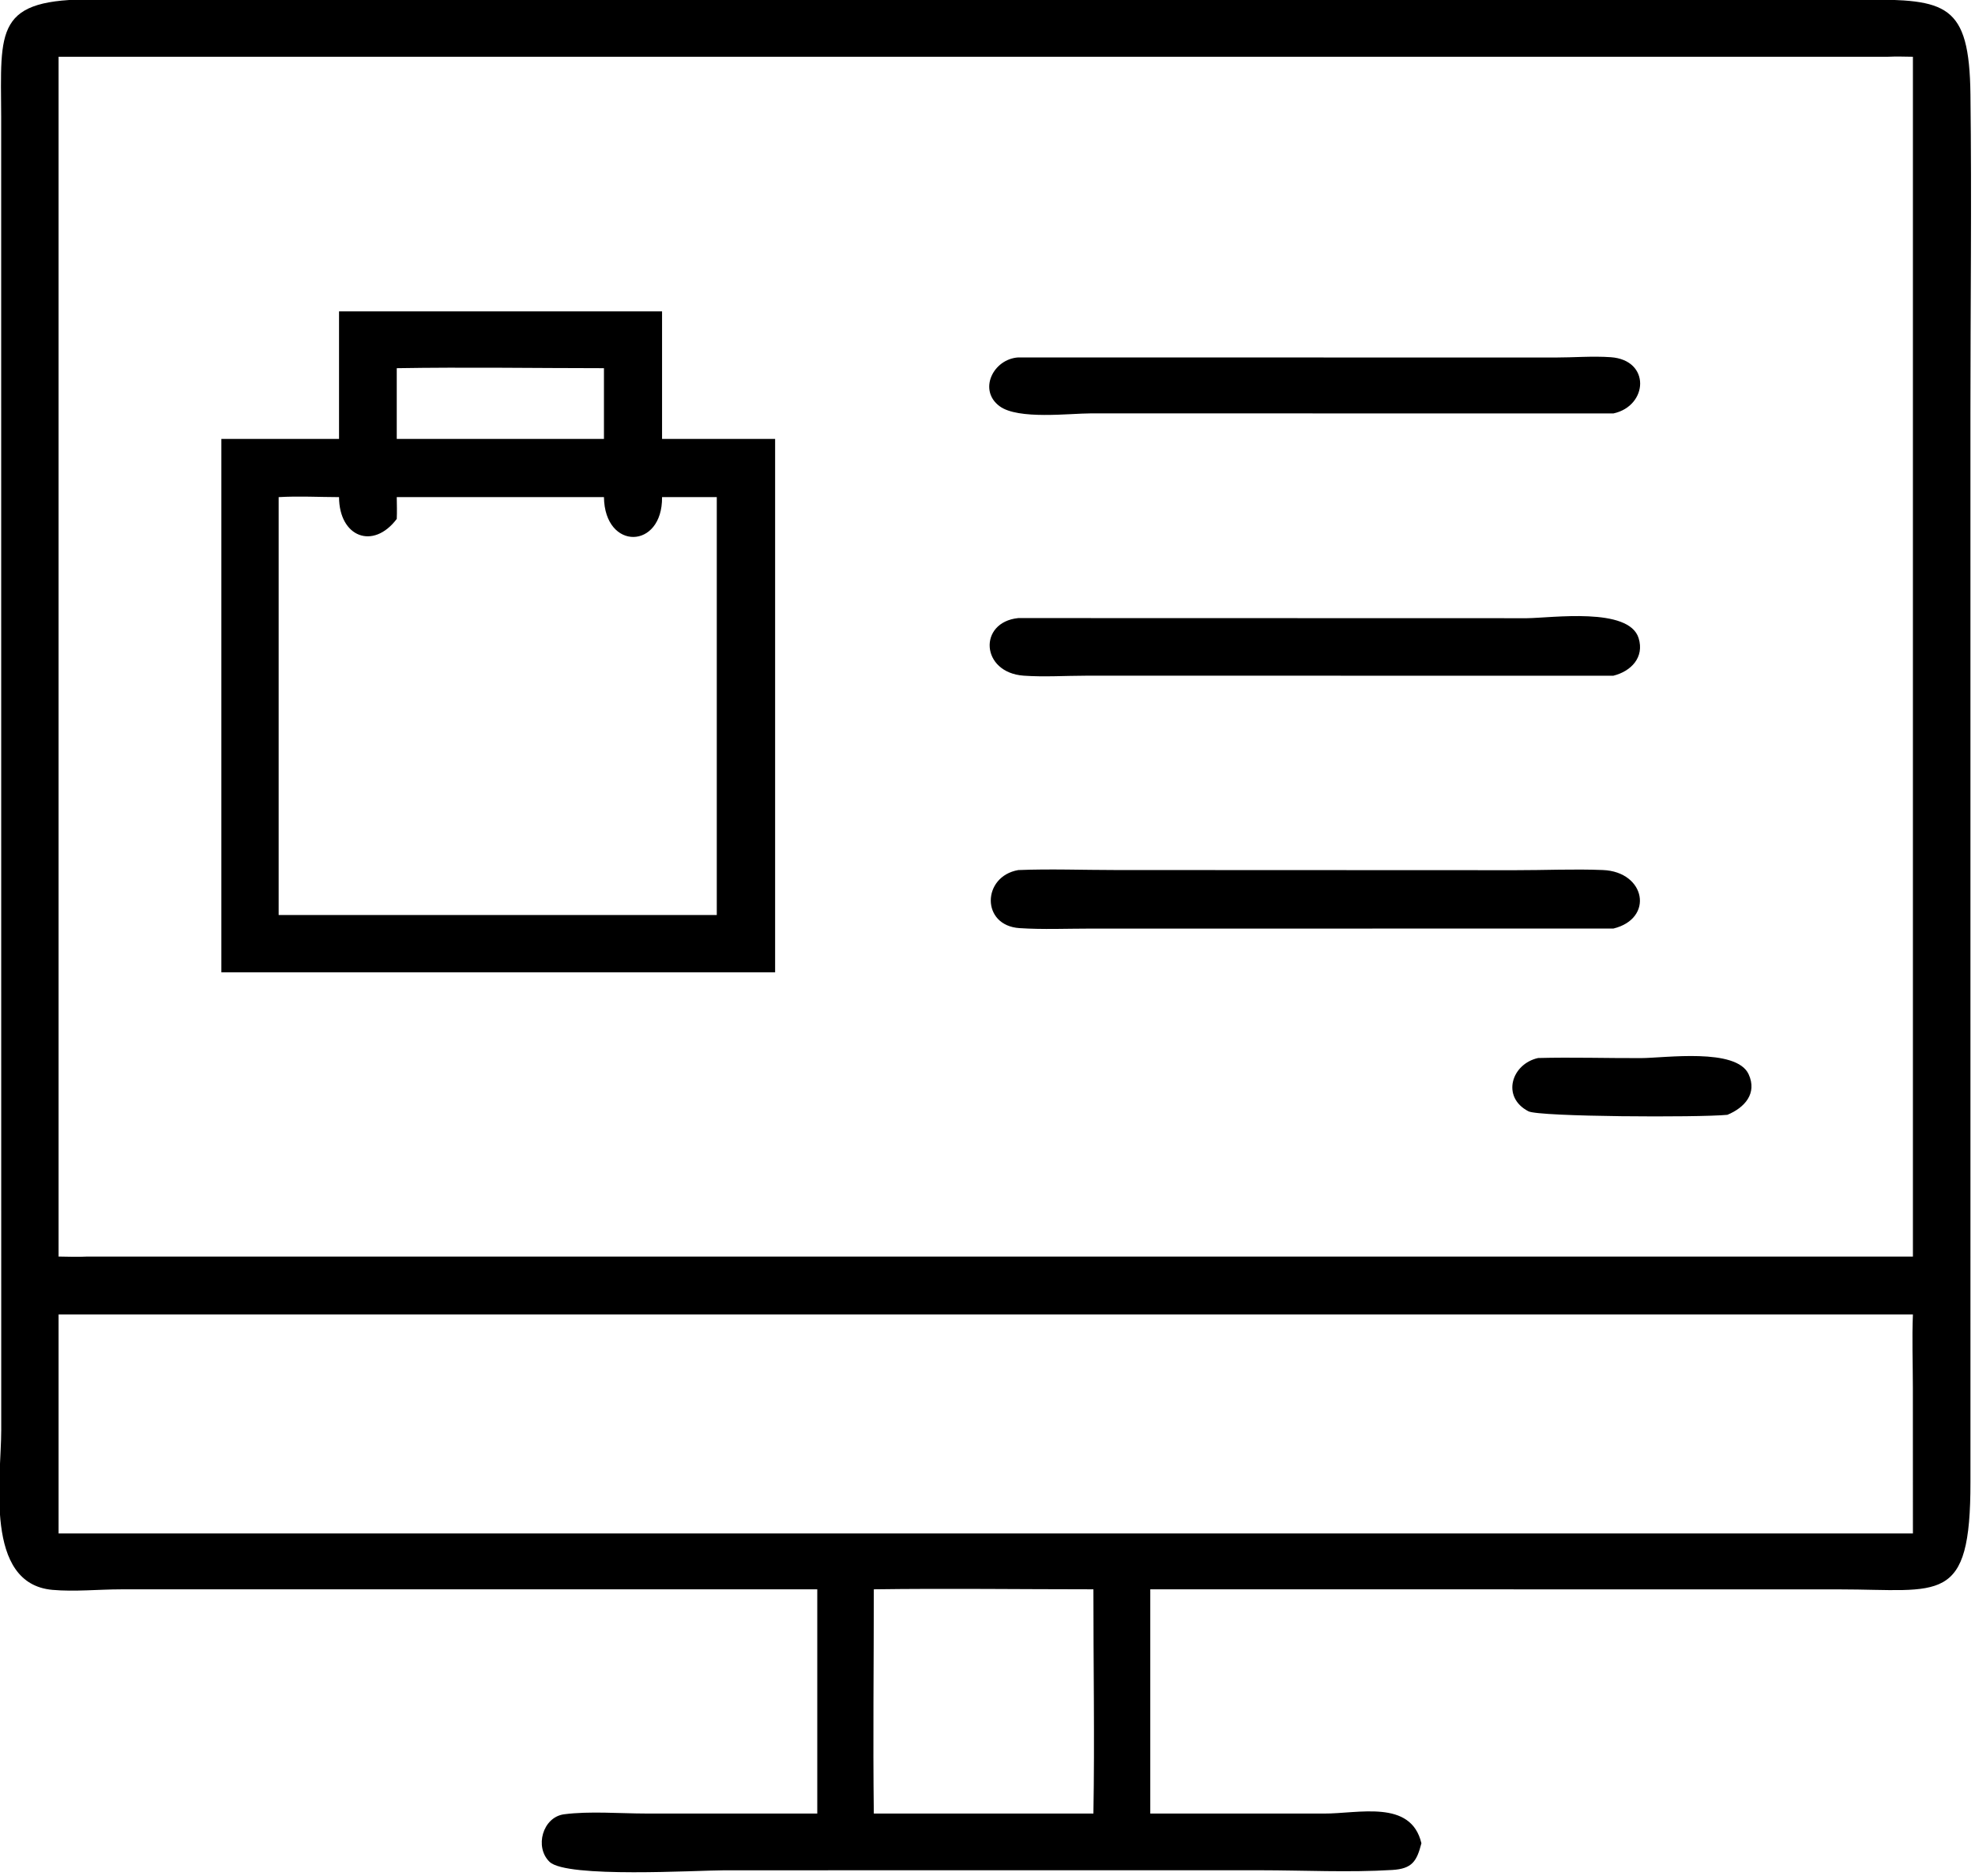
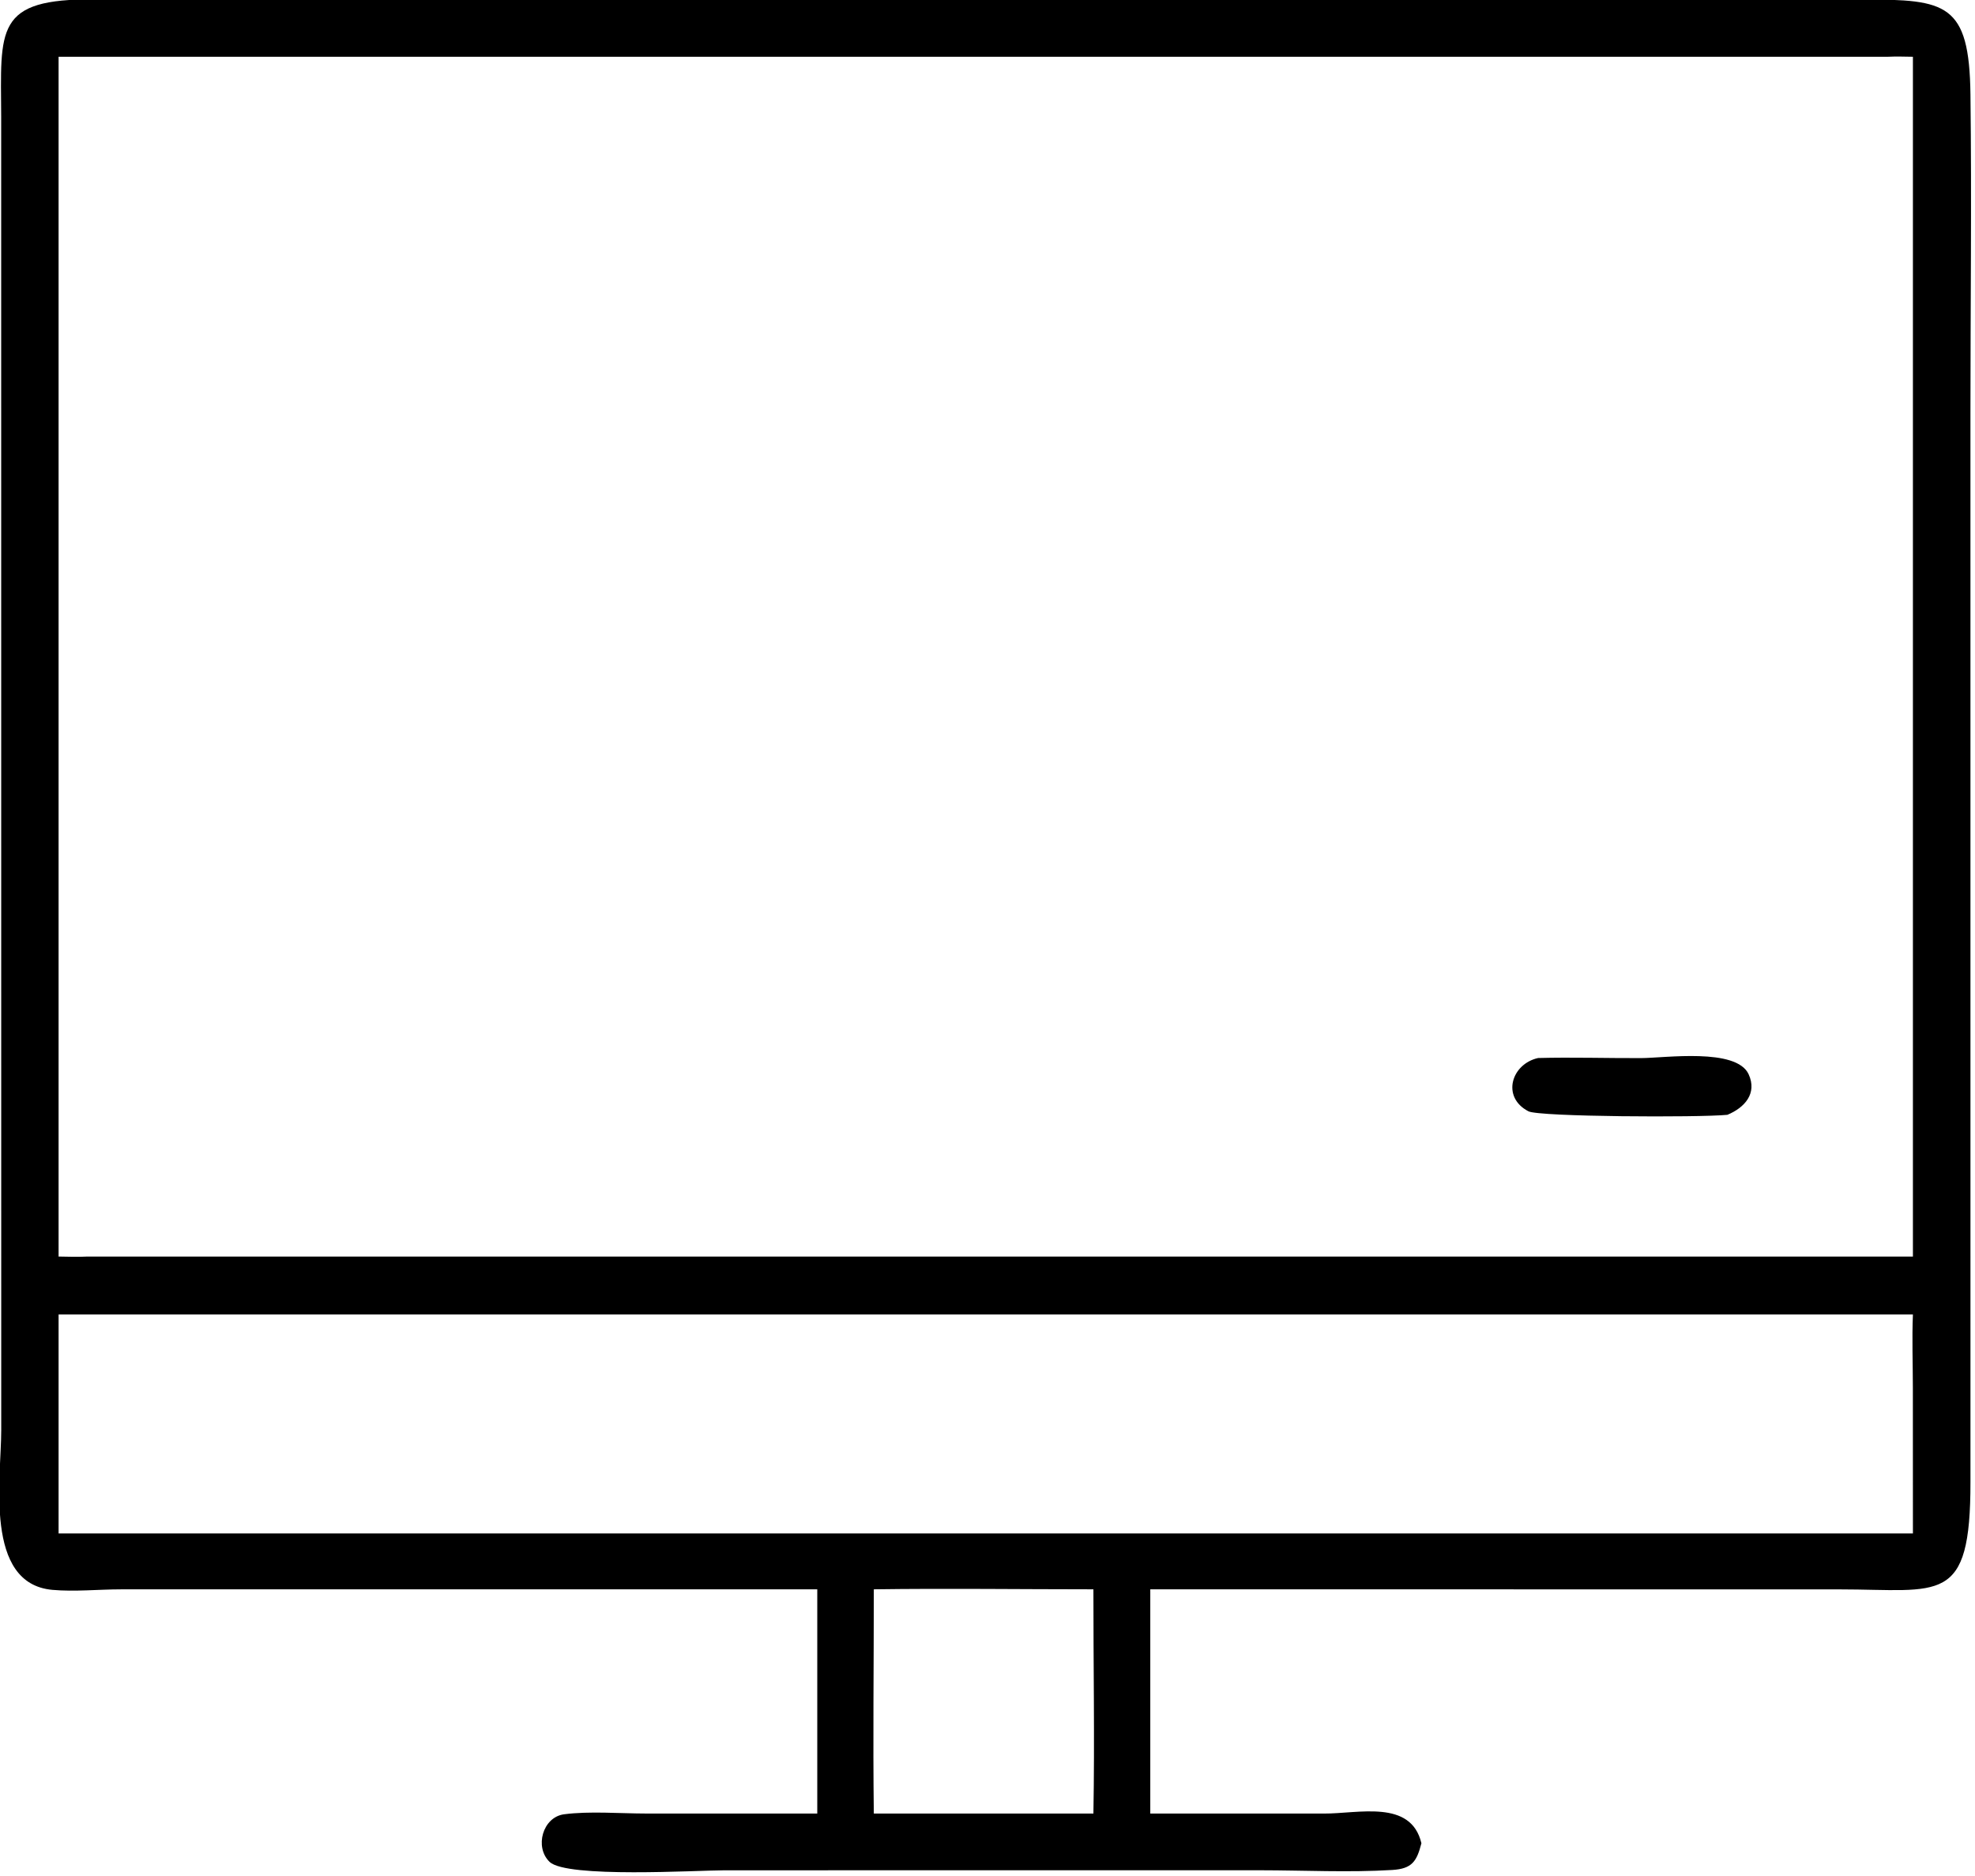
<svg xmlns="http://www.w3.org/2000/svg" viewBox="17.55 18.49 84.97 80.72">
  <path transform="scale(0.234 0.234)" d="M225.262 371.264L97.207 371.27C93.124 371.274 88.68 371.728 84.637 371.365C72.012 370.231 75.227 350.841 75.227 341.987L75.217 100.503C75.144 84.299 73.946 78.745 92.426 78.91L146.877 78.939L417.626 78.929C432.804 78.933 437.079 79.583 437.283 96.374C437.519 115.905 437.28 135.471 437.28 155.006L437.284 351.497C437.312 374.32 431.782 371.285 413.191 371.276L286.488 371.264L286.488 412.5L318.375 412.5C324.745 412.54 334.416 409.828 336.337 417.958C335.488 421.282 334.626 422.65 330.977 422.872C322.997 423.357 314.76 422.932 306.757 422.926L208.272 422.931C203.199 422.934 179.202 424.406 176.047 421.382C173.234 418.685 174.766 413.153 178.713 412.632C183.333 412.022 189.055 412.492 193.786 412.495L225.262 412.5L225.262 371.264ZM422.062 89.455L85.771 89.455L85.771 310.073C87.556 310.106 89.341 310.164 91.125 310.073L426.705 310.073L426.705 89.455C425.158 89.433 423.607 89.381 422.062 89.455ZM406.809 320.725L85.771 320.725L85.771 360.996L105.875 360.996L426.705 360.996L426.695 334.156C426.692 329.697 426.518 325.176 426.705 320.725L406.809 320.725ZM235.658 371.264C235.658 385.004 235.484 398.763 235.658 412.5L276.032 412.5C276.274 398.768 276.02 385.001 276.032 371.264C262.581 371.262 249.106 371.079 235.658 371.264Z" />
-   <path transform="scale(0.234 0.234)" d="M137.334 159.722L137.334 136.274L196.725 136.274L196.725 159.722L217.512 159.722L217.512 257.806L195.4 257.806L115.7 257.806L115.7 159.722L137.334 159.722ZM147.946 146.72L147.946 159.722L186.042 159.722L186.042 146.72C173.354 146.717 160.63 146.506 147.946 146.72ZM126.232 170.43L126.232 247.273L206.786 247.273L206.786 232.344L206.786 170.43L196.725 170.43C196.823 180.087 186.177 180.299 186.042 170.43L147.946 170.43C147.962 171.765 148.008 173.107 147.946 174.441C143.604 180.186 137.372 177.779 137.334 170.43C133.666 170.42 129.887 170.213 126.232 170.43Z" />
-   <path transform="scale(0.234 0.234)" d="M371.63 155.044L275.64 155.028C271.577 155.033 262.226 156.227 258.807 153.727C254.79 150.79 257.587 145.036 262.218 144.742L360.915 144.759C364.27 144.763 367.81 144.465 371.141 144.699C378.525 145.218 378.029 153.662 371.63 155.044Z" />
-   <path transform="scale(0.234 0.234)" d="M371.63 203.268L274.618 203.266C270.856 203.268 266.972 203.528 263.225 203.263C255.299 202.704 254.805 193.426 262.218 192.67L355.725 192.694C360.284 192.655 374.503 190.591 376.276 196.366C377.363 199.905 374.878 202.461 371.63 203.268Z" />
-   <path transform="scale(0.234 0.234)" d="M371.63 249.763L275.46 249.769C271.153 249.769 266.747 249.966 262.453 249.684C255.331 249.215 255.55 240.162 262.218 239.007C268.123 238.768 274.126 239 280.043 239L353.59 239.03C358.946 239.04 364.36 238.782 369.707 239C377.575 239.321 379.152 247.936 371.63 249.763Z" />
  <path transform="scale(0.234 0.234)" d="M392.588 284.013C387.266 284.53 357.996 284.389 356.017 283.366C350.995 280.77 352.873 274.658 357.79 273.568C364.082 273.406 370.422 273.607 376.719 273.584C381.09 273.568 394.255 271.648 396.502 276.558C398.115 280.08 395.768 282.7 392.588 284.013Z" />
</svg>